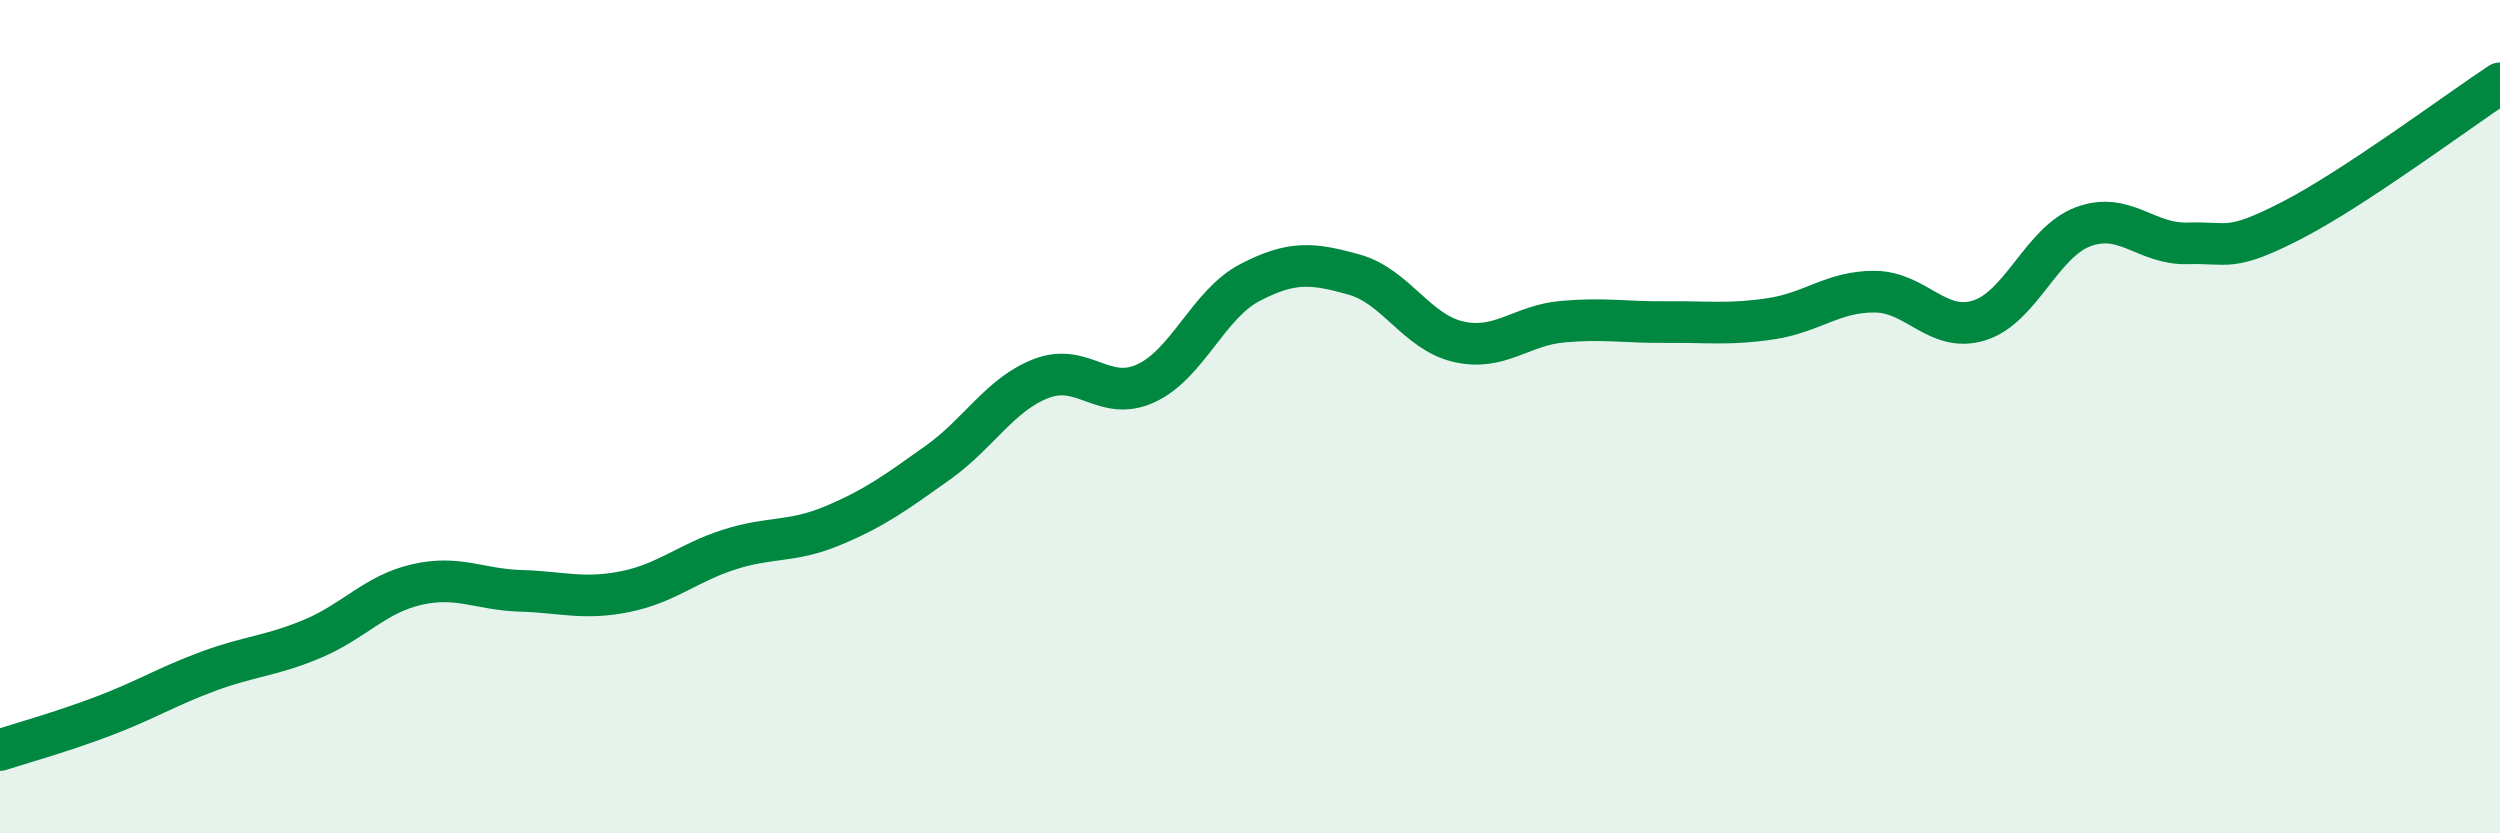
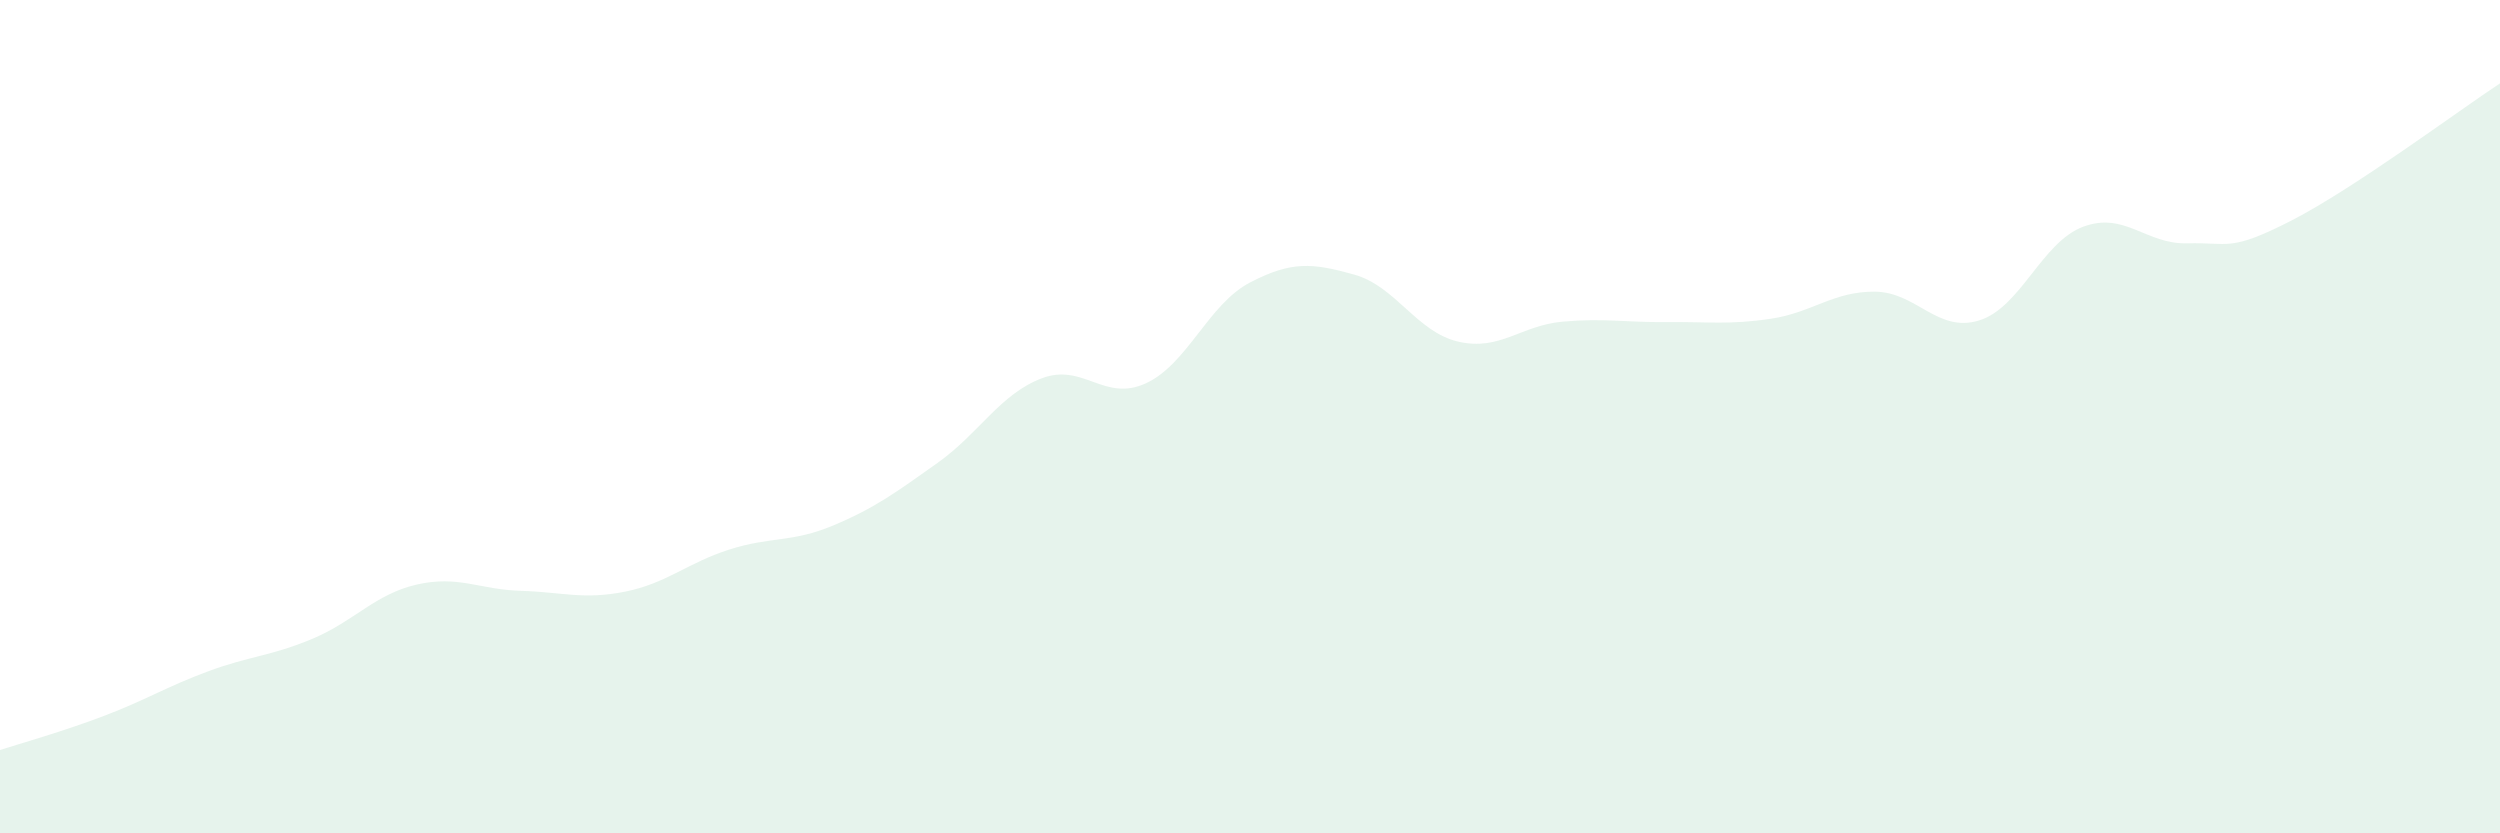
<svg xmlns="http://www.w3.org/2000/svg" width="60" height="20" viewBox="0 0 60 20">
  <path d="M 0,18 C 0.5,17.84 1.5,17.56 2.5,17.18 C 3.5,16.8 4,16.48 5,16.11 C 6,15.74 6.5,15.75 7.5,15.33 C 8.5,14.91 9,14.26 10,14.03 C 11,13.8 11.5,14.15 12.5,14.18 C 13.5,14.21 14,14.4 15,14.2 C 16,14 16.5,13.51 17.5,13.19 C 18.5,12.87 19,13.03 20,12.61 C 21,12.19 21.5,11.82 22.5,11.11 C 23.5,10.4 24,9.46 25,9.08 C 26,8.7 26.5,9.66 27.5,9.2 C 28.5,8.74 29,7.3 30,6.78 C 31,6.26 31.5,6.31 32.5,6.59 C 33.5,6.87 34,7.97 35,8.2 C 36,8.43 36.5,7.81 37.5,7.72 C 38.5,7.63 39,7.74 40,7.73 C 41,7.72 41.5,7.8 42.5,7.65 C 43.5,7.5 44,6.99 45,7 C 46,7.01 46.5,8 47.5,7.69 C 48.5,7.38 49,5.81 50,5.44 C 51,5.07 51.5,5.87 52.5,5.84 C 53.5,5.81 53.5,6.06 55,5.29 C 56.5,4.52 59,2.66 60,2L60 20L0 20Z" fill="#008740" opacity="0.1" stroke-linecap="round" stroke-linejoin="round" />
-   <path d="M 0,18 C 0.5,17.84 1.5,17.56 2.5,17.18 C 3.5,16.8 4,16.48 5,16.11 C 6,15.74 6.5,15.75 7.5,15.33 C 8.5,14.91 9,14.26 10,14.03 C 11,13.8 11.5,14.15 12.5,14.18 C 13.5,14.21 14,14.4 15,14.2 C 16,14 16.5,13.51 17.5,13.19 C 18.5,12.87 19,13.03 20,12.61 C 21,12.19 21.5,11.82 22.5,11.11 C 23.5,10.4 24,9.46 25,9.08 C 26,8.7 26.5,9.66 27.5,9.2 C 28.5,8.74 29,7.3 30,6.78 C 31,6.26 31.5,6.31 32.5,6.59 C 33.5,6.87 34,7.97 35,8.2 C 36,8.43 36.5,7.81 37.5,7.72 C 38.5,7.63 39,7.74 40,7.73 C 41,7.72 41.5,7.8 42.5,7.65 C 43.5,7.5 44,6.99 45,7 C 46,7.01 46.5,8 47.5,7.69 C 48.5,7.38 49,5.81 50,5.44 C 51,5.07 51.5,5.87 52.5,5.84 C 53.5,5.81 53.5,6.06 55,5.29 C 56.5,4.52 59,2.66 60,2" stroke="#008740" stroke-width="1" fill="none" stroke-linecap="round" stroke-linejoin="round" />
</svg>